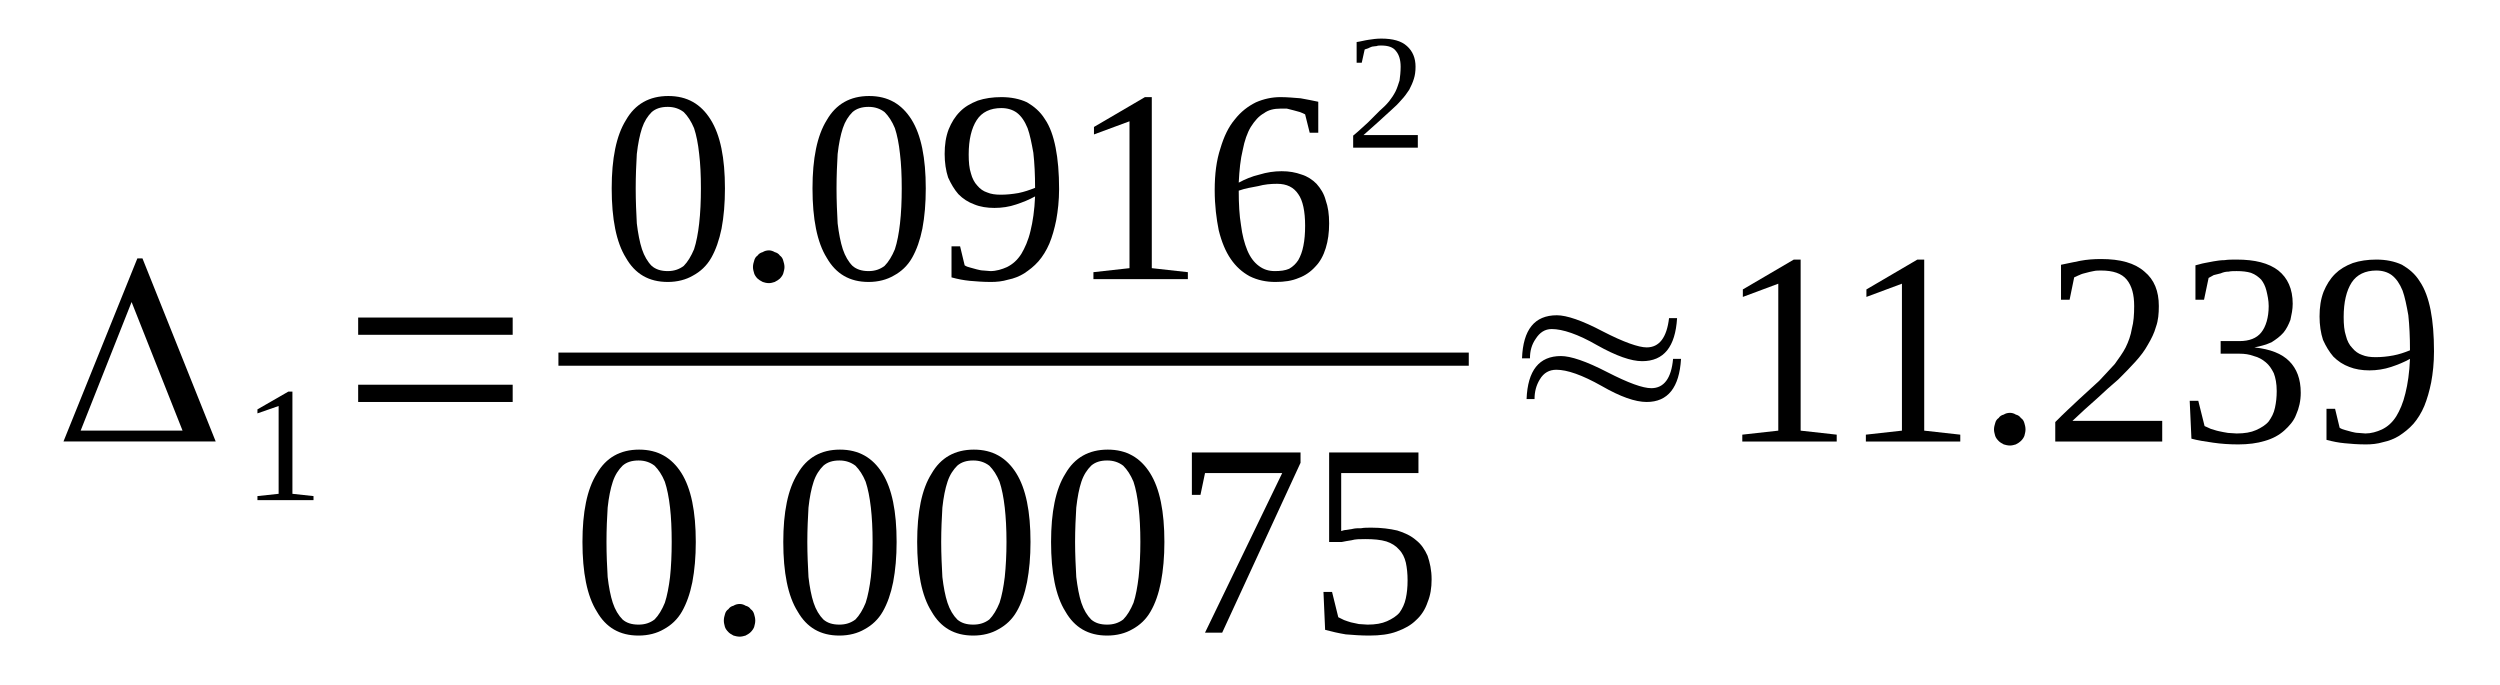
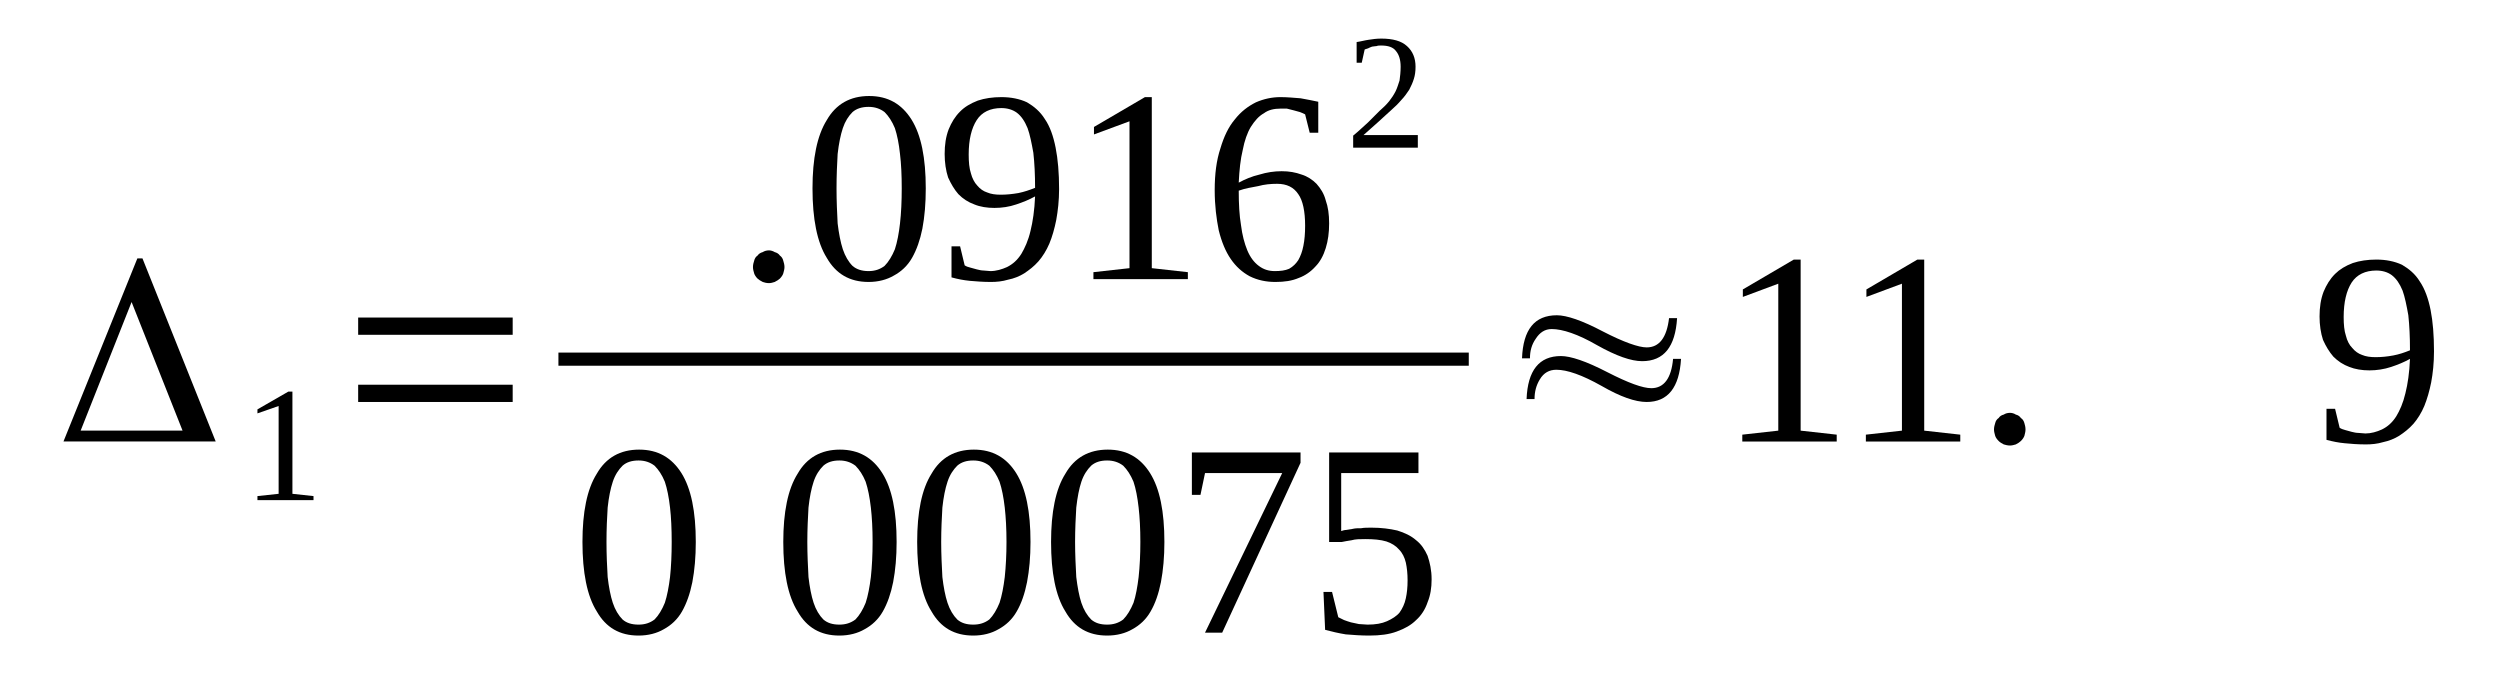
<svg xmlns="http://www.w3.org/2000/svg" height="34pt" version="1.1" viewBox="0 -34 124 34" width="124pt">
  <defs>
    <clipPath id="clip1">
      <path clip-rule="evenodd" d="M0 -33.993H123.933V-0.028H0V-33.993" />
    </clipPath>
  </defs>
  <g id="page1">
    <g>
      <path clip-path="url(#clip1)" d="M6.527 -19.02L4 -12.641H9.055L6.527 -19.02ZM10.699 -12.102H3.148L6.813 -21.184H7.066L10.699 -12.102Z" fill-rule="evenodd" />
      <path clip-path="url(#clip1)" d="M14.504 -9.507L15.55 -9.394V-9.195H12.769V-9.394L13.82 -9.507V-13.863L12.769 -13.496V-13.695L14.304 -14.578H14.504V-9.507Z" fill-rule="evenodd" />
      <path clip-path="url(#clip1)" d="M17.765 -14.062V-14.918H25.429V-14.062H17.765ZM17.765 -17.394V-18.25H25.429V-17.394H17.765Z" fill-rule="evenodd" />
-       <path clip-path="url(#clip1)" d="M35.957 -24.656C35.957 -23.914 35.902 -23.261 35.789 -22.66C35.672 -22.093 35.504 -21.609 35.277 -21.211C35.05 -20.812 34.738 -20.527 34.367 -20.328C34.027 -20.129 33.601 -20.015 33.121 -20.015C32.183 -20.015 31.5 -20.414 31.047 -21.211C30.566 -21.98 30.34 -23.144 30.34 -24.656C30.34 -26.136 30.566 -27.273 31.047 -28.043C31.5 -28.84 32.211 -29.238 33.148 -29.238C34.086 -29.238 34.765 -28.84 35.246 -28.07C35.73 -27.3 35.957 -26.164 35.957 -24.656ZM34.765 -24.656C34.765 -25.308 34.738 -25.879 34.679 -26.363C34.625 -26.875 34.539 -27.3 34.425 -27.644C34.281 -27.984 34.113 -28.242 33.914 -28.441C33.687 -28.613 33.429 -28.699 33.121 -28.699C32.777 -28.699 32.523 -28.613 32.324 -28.441C32.125 -28.242 31.957 -27.984 31.843 -27.644C31.73 -27.3 31.644 -26.875 31.586 -26.363C31.558 -25.879 31.531 -25.308 31.531 -24.656C31.531 -24.027 31.558 -23.429 31.586 -22.918C31.644 -22.433 31.73 -21.98 31.843 -21.636C31.957 -21.297 32.125 -21.011 32.324 -20.812C32.523 -20.64 32.777 -20.554 33.121 -20.554C33.429 -20.554 33.687 -20.64 33.914 -20.812C34.113 -21.011 34.281 -21.297 34.425 -21.636C34.539 -21.98 34.625 -22.433 34.679 -22.918C34.738 -23.429 34.765 -24.027 34.765 -24.656Z" fill-rule="evenodd" />
      <path clip-path="url(#clip1)" d="M38.91 -20.754C38.91 -20.64 38.879 -20.554 38.851 -20.441C38.824 -20.355 38.765 -20.269 38.683 -20.183C38.625 -20.129 38.539 -20.07 38.425 -20.015C38.34 -19.984 38.226 -19.957 38.144 -19.957C38.027 -19.957 37.914 -19.984 37.832 -20.015C37.718 -20.07 37.633 -20.129 37.574 -20.183C37.488 -20.269 37.433 -20.355 37.406 -20.441C37.375 -20.554 37.347 -20.64 37.347 -20.754C37.347 -20.867 37.375 -20.98 37.406 -21.066C37.433 -21.183 37.488 -21.265 37.574 -21.324C37.633 -21.41 37.718 -21.465 37.832 -21.496C37.914 -21.55 38.027 -21.582 38.144 -21.582C38.226 -21.582 38.34 -21.55 38.425 -21.496C38.539 -21.465 38.625 -21.41 38.683 -21.324C38.765 -21.265 38.824 -21.183 38.851 -21.066C38.879 -20.98 38.91 -20.867 38.91 -20.754Z" fill-rule="evenodd" />
      <path clip-path="url(#clip1)" d="M45.918 -24.656C45.918 -23.914 45.863 -23.261 45.75 -22.66C45.636 -22.093 45.465 -21.609 45.238 -21.211C45.011 -20.812 44.699 -20.527 44.328 -20.328C43.988 -20.129 43.562 -20.015 43.082 -20.015C42.144 -20.015 41.465 -20.414 41.008 -21.211C40.527 -21.98 40.3 -23.144 40.3 -24.656C40.3 -26.136 40.527 -27.273 41.008 -28.043C41.465 -28.84 42.172 -29.238 43.109 -29.238C44.047 -29.238 44.726 -28.84 45.211 -28.07C45.691 -27.3 45.918 -26.164 45.918 -24.656ZM44.726 -24.656C44.726 -25.308 44.699 -25.879 44.64 -26.363C44.586 -26.875 44.5 -27.3 44.386 -27.644C44.246 -27.984 44.074 -28.242 43.875 -28.441C43.648 -28.613 43.394 -28.699 43.082 -28.699C42.742 -28.699 42.484 -28.613 42.285 -28.441C42.086 -28.242 41.918 -27.984 41.804 -27.644C41.691 -27.3 41.605 -26.875 41.547 -26.363C41.519 -25.879 41.492 -25.308 41.492 -24.656C41.492 -24.027 41.519 -23.429 41.547 -22.918C41.605 -22.433 41.691 -21.98 41.804 -21.636C41.918 -21.297 42.086 -21.011 42.285 -20.812C42.484 -20.64 42.742 -20.554 43.082 -20.554C43.394 -20.554 43.648 -20.64 43.875 -20.812C44.074 -21.011 44.246 -21.297 44.386 -21.636C44.5 -21.98 44.586 -22.433 44.64 -22.918C44.699 -23.429 44.726 -24.027 44.726 -24.656Z" fill-rule="evenodd" />
      <path clip-path="url(#clip1)" d="M46.855 -26.363C46.855 -26.82 46.914 -27.218 47.054 -27.586C47.195 -27.929 47.367 -28.215 47.621 -28.468C47.847 -28.699 48.133 -28.867 48.5 -29.011C48.843 -29.125 49.238 -29.183 49.664 -29.183C50.148 -29.183 50.574 -29.097 50.941 -28.925C51.281 -28.726 51.593 -28.468 51.82 -28.101C52.078 -27.73 52.246 -27.246 52.359 -26.675C52.472 -26.105 52.531 -25.422 52.531 -24.625C52.531 -24.058 52.472 -23.543 52.39 -23.09C52.304 -22.66 52.191 -22.261 52.05 -21.922C51.906 -21.582 51.707 -21.265 51.508 -21.039C51.281 -20.781 51.054 -20.613 50.8 -20.441C50.574 -20.3 50.289 -20.183 50.004 -20.129C49.722 -20.043 49.437 -20.015 49.152 -20.015C48.758 -20.015 48.418 -20.043 48.105 -20.07C47.793 -20.101 47.508 -20.156 47.195 -20.242V-21.781H47.621L47.847 -20.84C47.933 -20.781 48.019 -20.754 48.133 -20.726C48.218 -20.699 48.332 -20.668 48.445 -20.64C48.558 -20.613 48.672 -20.582 48.785 -20.582C48.898 -20.582 49.011 -20.554 49.125 -20.554C49.41 -20.554 49.695 -20.64 49.949 -20.754C50.234 -20.898 50.461 -21.097 50.66 -21.41C50.828 -21.695 51 -22.062 51.113 -22.547C51.226 -23.004 51.312 -23.574 51.34 -24.258C51.027 -24.086 50.742 -23.972 50.402 -23.859C50.062 -23.742 49.695 -23.687 49.324 -23.687C48.957 -23.687 48.613 -23.742 48.332 -23.859C48.019 -23.972 47.761 -24.14 47.535 -24.371C47.336 -24.597 47.168 -24.883 47.027 -25.195C46.914 -25.539 46.855 -25.937 46.855 -26.363ZM49.664 -28.64C49.125 -28.64 48.699 -28.441 48.445 -28.043C48.187 -27.644 48.047 -27.074 48.047 -26.336C48.047 -25.965 48.074 -25.652 48.16 -25.394C48.218 -25.168 48.332 -24.941 48.472 -24.797C48.613 -24.625 48.785 -24.511 48.957 -24.457C49.152 -24.371 49.383 -24.343 49.636 -24.343C49.922 -24.343 50.203 -24.371 50.515 -24.425C50.8 -24.484 51.054 -24.57 51.34 -24.683C51.34 -25.34 51.312 -25.906 51.254 -26.422C51.168 -26.902 51.082 -27.332 50.968 -27.644C50.828 -27.984 50.66 -28.242 50.429 -28.414C50.234 -28.554 49.976 -28.64 49.664 -28.64Z" fill-rule="evenodd" />
      <path clip-path="url(#clip1)" d="M57.129 -20.699L58.918 -20.5V-20.156H54.234V-20.5L56.023 -20.699V-27.984L54.261 -27.332V-27.703L56.789 -29.183H57.129V-20.699Z" fill-rule="evenodd" />
      <path clip-path="url(#clip1)" d="M65.925 -22.918C65.925 -22.461 65.871 -22.062 65.757 -21.695C65.644 -21.324 65.472 -21.011 65.246 -20.781C65.019 -20.527 64.734 -20.328 64.422 -20.215C64.082 -20.07 63.715 -20.015 63.258 -20.015C62.804 -20.015 62.379 -20.101 61.98 -20.3C61.613 -20.5 61.3 -20.781 61.047 -21.152C60.789 -21.523 60.59 -22.008 60.449 -22.578C60.336 -23.144 60.249 -23.8 60.249 -24.57C60.249 -25.367 60.336 -26.05 60.535 -26.648C60.703 -27.218 60.933 -27.703 61.242 -28.07C61.554 -28.468 61.898 -28.726 62.293 -28.925C62.691 -29.097 63.09 -29.183 63.515 -29.183C63.828 -29.183 64.168 -29.152 64.507 -29.125C64.82 -29.066 65.133 -29.011 65.386 -28.953V-27.418H64.961L64.734 -28.328C64.679 -28.355 64.566 -28.414 64.48 -28.441C64.367 -28.468 64.254 -28.5 64.168 -28.527C64.055 -28.554 63.941 -28.582 63.828 -28.613C63.715 -28.613 63.597 -28.613 63.515 -28.613C63.203 -28.613 62.918 -28.554 62.691 -28.383C62.437 -28.242 62.238 -28.015 62.039 -27.703C61.867 -27.418 61.726 -27.019 61.64 -26.562C61.527 -26.105 61.472 -25.566 61.441 -24.941C61.754 -25.109 62.093 -25.254 62.465 -25.34C62.832 -25.453 63.203 -25.508 63.57 -25.508C63.941 -25.508 64.254 -25.453 64.566 -25.34C64.847 -25.254 65.105 -25.082 65.3 -24.883C65.5 -24.656 65.671 -24.398 65.757 -24.058C65.871 -23.742 65.925 -23.375 65.925 -22.918ZM63.23 -20.554C63.515 -20.554 63.742 -20.582 63.941 -20.668C64.14 -20.781 64.281 -20.925 64.394 -21.097C64.507 -21.297 64.593 -21.523 64.648 -21.808C64.707 -22.093 64.734 -22.433 64.734 -22.804C64.734 -23.515 64.621 -24.058 64.394 -24.371C64.168 -24.711 63.828 -24.883 63.343 -24.883C63.031 -24.883 62.718 -24.855 62.406 -24.769C62.093 -24.711 61.754 -24.656 61.441 -24.543C61.441 -23.886 61.472 -23.316 61.554 -22.832C61.613 -22.347 61.726 -21.922 61.867 -21.582C62.011 -21.238 62.207 -20.98 62.437 -20.812C62.664 -20.64 62.918 -20.554 63.23 -20.554Z" fill-rule="evenodd" />
      <path clip-path="url(#clip1)" d="M70.324 -26.675H67.117V-27.273C67.402 -27.504 67.629 -27.73 67.855 -27.929C68.054 -28.129 68.254 -28.328 68.425 -28.5C68.621 -28.668 68.765 -28.812 68.906 -28.984C69.019 -29.125 69.132 -29.297 69.218 -29.465C69.304 -29.636 69.359 -29.836 69.418 -30.008C69.445 -30.207 69.472 -30.433 69.472 -30.691C69.472 -31.031 69.39 -31.289 69.246 -31.461C69.105 -31.66 68.851 -31.742 68.507 -31.742C68.425 -31.742 68.34 -31.742 68.281 -31.715C68.195 -31.715 68.113 -31.687 68.054 -31.687C67.968 -31.66 67.914 -31.629 67.855 -31.601C67.8 -31.574 67.742 -31.574 67.687 -31.543L67.543 -30.89H67.289V-31.914C67.488 -31.941 67.687 -32 67.886 -32.027C68.082 -32.058 68.281 -32.086 68.507 -32.086C69.078 -32.086 69.504 -31.972 69.785 -31.715C70.07 -31.461 70.211 -31.117 70.211 -30.691C70.211 -30.461 70.183 -30.261 70.129 -30.093C70.07 -29.894 69.984 -29.722 69.898 -29.55C69.785 -29.383 69.671 -29.211 69.504 -29.039C69.359 -28.867 69.191 -28.699 68.992 -28.527C68.793 -28.355 68.593 -28.156 68.367 -27.957C68.14 -27.758 67.886 -27.531 67.629 -27.3H70.324V-26.675Z" fill-rule="evenodd" />
      <path clip-path="url(#clip1)" d="M27.698 -16.512H72.851V-15.86H27.698V-16.512Z" fill-rule="evenodd" />
      <path clip-path="url(#clip1)" d="M34.511 -7.117C34.511 -6.379 34.453 -5.722 34.34 -5.125C34.226 -4.554 34.054 -4.07 33.828 -3.672C33.601 -3.273 33.289 -2.988 32.922 -2.789C32.582 -2.59 32.156 -2.476 31.672 -2.476C30.734 -2.476 30.054 -2.875 29.601 -3.672C29.117 -4.441 28.89 -5.609 28.89 -7.117C28.89 -8.597 29.117 -9.738 29.601 -10.504C30.054 -11.3 30.765 -11.699 31.699 -11.699C32.636 -11.699 33.316 -11.3 33.8 -10.535C34.281 -9.765 34.511 -8.625 34.511 -7.117ZM33.316 -7.117C33.316 -7.773 33.289 -8.34 33.234 -8.824C33.175 -9.339 33.09 -9.765 32.976 -10.105C32.836 -10.449 32.664 -10.703 32.465 -10.902C32.238 -11.074 31.984 -11.16 31.672 -11.16C31.332 -11.16 31.074 -11.074 30.879 -10.902C30.679 -10.703 30.508 -10.449 30.394 -10.105C30.281 -9.765 30.195 -9.339 30.14 -8.824C30.109 -8.34 30.082 -7.773 30.082 -7.117C30.082 -6.492 30.109 -5.894 30.14 -5.379C30.195 -4.898 30.281 -4.441 30.394 -4.101C30.508 -3.757 30.679 -3.472 30.879 -3.273C31.074 -3.101 31.332 -3.019 31.672 -3.019C31.984 -3.019 32.238 -3.101 32.465 -3.273C32.664 -3.472 32.836 -3.757 32.976 -4.101C33.09 -4.441 33.175 -4.898 33.234 -5.379C33.289 -5.894 33.316 -6.492 33.316 -7.117Z" fill-rule="evenodd" />
-       <path clip-path="url(#clip1)" d="M37.461 -3.218C37.461 -3.101 37.433 -3.019 37.406 -2.902C37.375 -2.82 37.32 -2.734 37.234 -2.648C37.179 -2.59 37.093 -2.535 36.98 -2.476C36.894 -2.449 36.781 -2.422 36.695 -2.422C36.582 -2.422 36.468 -2.449 36.383 -2.476C36.269 -2.535 36.183 -2.59 36.129 -2.648C36.043 -2.734 35.984 -2.82 35.957 -2.902C35.929 -3.019 35.902 -3.101 35.902 -3.218C35.902 -3.332 35.929 -3.445 35.957 -3.531C35.984 -3.644 36.043 -3.73 36.129 -3.785C36.183 -3.871 36.269 -3.929 36.383 -3.957C36.468 -4.015 36.582 -4.043 36.695 -4.043C36.781 -4.043 36.894 -4.015 36.98 -3.957C37.093 -3.929 37.179 -3.871 37.234 -3.785C37.32 -3.73 37.375 -3.644 37.406 -3.531C37.433 -3.445 37.461 -3.332 37.461 -3.218Z" fill-rule="evenodd" />
      <path clip-path="url(#clip1)" d="M44.472 -7.117C44.472 -6.379 44.414 -5.722 44.3 -5.125C44.187 -4.554 44.015 -4.07 43.789 -3.672S43.25 -2.988 42.883 -2.789C42.543 -2.59 42.117 -2.476 41.633 -2.476C40.695 -2.476 40.015 -2.875 39.562 -3.672C39.078 -4.441 38.851 -5.609 38.851 -7.117C38.851 -8.597 39.078 -9.738 39.562 -10.504C40.015 -11.3 40.726 -11.699 41.66 -11.699C42.597 -11.699 43.281 -11.3 43.761 -10.535C44.246 -9.765 44.472 -8.625 44.472 -7.117ZM43.281 -7.117C43.281 -7.773 43.25 -8.34 43.195 -8.824C43.136 -9.339 43.05 -9.765 42.937 -10.105C42.797 -10.449 42.625 -10.703 42.429 -10.902C42.199 -11.074 41.945 -11.16 41.633 -11.16C41.293 -11.16 41.039 -11.074 40.84 -10.902C40.64 -10.703 40.468 -10.449 40.355 -10.105C40.242 -9.765 40.156 -9.339 40.101 -8.824C40.074 -8.34 40.043 -7.773 40.043 -7.117C40.043 -6.492 40.074 -5.894 40.101 -5.379C40.156 -4.898 40.242 -4.441 40.355 -4.101C40.468 -3.757 40.64 -3.472 40.84 -3.273C41.039 -3.101 41.293 -3.019 41.633 -3.019C41.945 -3.019 42.199 -3.101 42.429 -3.273C42.625 -3.472 42.797 -3.757 42.937 -4.101C43.05 -4.441 43.136 -4.898 43.195 -5.379C43.25 -5.894 43.281 -6.492 43.281 -7.117Z" fill-rule="evenodd" />
      <path clip-path="url(#clip1)" d="M51.113 -7.117C51.113 -6.379 51.054 -5.722 50.941 -5.125C50.828 -4.554 50.66 -4.07 50.429 -3.672C50.203 -3.273 49.89 -2.988 49.523 -2.789C49.183 -2.59 48.758 -2.476 48.273 -2.476C47.336 -2.476 46.656 -2.875 46.203 -3.672C45.718 -4.441 45.492 -5.609 45.492 -7.117C45.492 -8.597 45.718 -9.738 46.203 -10.504C46.656 -11.3 47.367 -11.699 48.304 -11.699C49.238 -11.699 49.922 -11.3 50.402 -10.535C50.886 -9.765 51.113 -8.625 51.113 -7.117ZM49.922 -7.117C49.922 -7.773 49.89 -8.34 49.836 -8.824C49.777 -9.339 49.691 -9.765 49.578 -10.105C49.437 -10.449 49.269 -10.703 49.07 -10.902C48.843 -11.074 48.586 -11.16 48.273 -11.16C47.933 -11.16 47.679 -11.074 47.48 -10.902C47.281 -10.703 47.109 -10.449 46.996 -10.105C46.883 -9.765 46.797 -9.339 46.742 -8.824C46.715 -8.34 46.683 -7.773 46.683 -7.117C46.683 -6.492 46.715 -5.894 46.742 -5.379C46.797 -4.898 46.883 -4.441 46.996 -4.101C47.109 -3.757 47.281 -3.472 47.48 -3.273C47.679 -3.101 47.933 -3.019 48.273 -3.019C48.586 -3.019 48.843 -3.101 49.07 -3.273C49.269 -3.472 49.437 -3.757 49.578 -4.101C49.691 -4.441 49.777 -4.898 49.836 -5.379C49.89 -5.894 49.922 -6.492 49.922 -7.117Z" fill-rule="evenodd" />
      <path clip-path="url(#clip1)" d="M57.754 -7.117C57.754 -6.379 57.695 -5.722 57.582 -5.125C57.468 -4.554 57.301 -4.07 57.07 -3.672C56.843 -3.273 56.531 -2.988 56.164 -2.789C55.824 -2.59 55.398 -2.476 54.914 -2.476C53.98 -2.476 53.297 -2.875 52.843 -3.672C52.359 -4.441 52.133 -5.609 52.133 -7.117C52.133 -8.597 52.359 -9.738 52.843 -10.504C53.297 -11.3 54.008 -11.699 54.945 -11.699C55.879 -11.699 56.562 -11.3 57.043 -10.535C57.527 -9.765 57.754 -8.625 57.754 -7.117ZM56.562 -7.117C56.562 -7.773 56.531 -8.34 56.476 -8.824C56.418 -9.339 56.336 -9.765 56.222 -10.105C56.078 -10.449 55.91 -10.703 55.711 -10.902C55.484 -11.074 55.226 -11.16 54.914 -11.16C54.574 -11.16 54.32 -11.074 54.121 -10.902C53.922 -10.703 53.75 -10.449 53.636 -10.105C53.523 -9.765 53.441 -9.339 53.383 -8.824C53.355 -8.34 53.324 -7.773 53.324 -7.117C53.324 -6.492 53.355 -5.894 53.383 -5.379C53.441 -4.898 53.523 -4.441 53.636 -4.101C53.75 -3.757 53.922 -3.472 54.121 -3.273C54.32 -3.101 54.574 -3.019 54.914 -3.019C55.226 -3.019 55.484 -3.101 55.711 -3.273C55.91 -3.472 56.078 -3.757 56.222 -4.101C56.336 -4.441 56.418 -4.898 56.476 -5.379C56.531 -5.894 56.562 -6.492 56.562 -7.117Z" fill-rule="evenodd" />
      <path clip-path="url(#clip1)" d="M59.543 -9.453H59.117V-11.558H64.507V-11.046L60.621 -2.621H59.769L63.597 -10.535H59.769L59.543 -9.453Z" fill-rule="evenodd" />
      <path clip-path="url(#clip1)" d="M68.027 -7.828C68.508 -7.828 68.933 -7.773 69.305 -7.687C69.671 -7.574 69.984 -7.429 70.242 -7.203C70.496 -7.004 70.668 -6.746 70.808 -6.433C70.922 -6.093 71.008 -5.722 71.008 -5.265C71.008 -4.84 70.949 -4.468 70.808 -4.129C70.695 -3.785 70.496 -3.472 70.242 -3.246C69.984 -2.988 69.671 -2.82 69.277 -2.675C68.906 -2.535 68.453 -2.476 67.914 -2.476C67.515 -2.476 67.117 -2.504 66.75 -2.535C66.41 -2.59 66.039 -2.675 65.726 -2.761L65.644 -4.64H66.07L66.379 -3.386C66.437 -3.359 66.55 -3.3 66.664 -3.246C66.75 -3.218 66.89 -3.16 67.004 -3.132C67.148 -3.101 67.261 -3.074 67.402 -3.047C67.543 -3.047 67.687 -3.019 67.828 -3.019C68.226 -3.019 68.539 -3.074 68.793 -3.187C69.046 -3.3 69.277 -3.445 69.418 -3.617C69.558 -3.816 69.671 -4.043 69.73 -4.328C69.785 -4.582 69.816 -4.867 69.816 -5.211C69.816 -5.55 69.785 -5.836 69.73 -6.093C69.671 -6.347 69.558 -6.578 69.39 -6.746C69.246 -6.918 69.019 -7.062 68.765 -7.144C68.48 -7.23 68.14 -7.261 67.715 -7.261C67.461 -7.261 67.23 -7.261 67.035 -7.203C66.836 -7.175 66.691 -7.144 66.55 -7.117H65.925V-11.558H70.355V-10.535H66.523V-7.66C66.609 -7.687 66.691 -7.715 66.777 -7.715C66.89 -7.742 67.004 -7.742 67.117 -7.773C67.23 -7.8 67.375 -7.8 67.515 -7.8C67.656 -7.828 67.828 -7.828 68.027 -7.828Z" fill-rule="evenodd" />
      <path clip-path="url(#clip1)" d="M75.886 -16.226H75.492C75.546 -17.652 76.113 -18.363 77.222 -18.363C77.703 -18.363 78.472 -18.105 79.492 -17.566C80.543 -17.023 81.281 -16.769 81.675 -16.769C82.3 -16.769 82.671 -17.254 82.785 -18.222H83.183C83.097 -16.797 82.527 -16.086 81.449 -16.086C80.91 -16.086 80.171 -16.34 79.207 -16.883C78.273 -17.422 77.504 -17.679 76.965 -17.679C76.625 -17.679 76.371 -17.508 76.171 -17.195C75.972 -16.91 75.886 -16.597 75.886 -16.226ZM76.113 -14.207H75.718C75.773 -15.629 76.343 -16.34 77.421 -16.34C77.902 -16.34 78.668 -16.086 79.718 -15.543C80.769 -15.004 81.48 -14.746 81.906 -14.746C82.527 -14.746 82.898 -15.23 82.984 -16.199H83.379C83.296 -14.777 82.726 -14.062 81.675 -14.062C81.109 -14.062 80.371 -14.32 79.437 -14.859C78.472 -15.402 77.734 -15.66 77.195 -15.66C76.851 -15.66 76.57 -15.515 76.371 -15.175C76.199 -14.89 76.113 -14.578 76.113 -14.207Z" fill-rule="evenodd" />
      <path clip-path="url(#clip1)" d="M89.312 -12.64L91.101 -12.441V-12.101H86.418V-12.441L88.203 -12.64V-19.929L86.445 -19.273V-19.644L88.972 -21.125H89.312V-12.64Z" fill-rule="evenodd" />
      <path clip-path="url(#clip1)" d="M95.441 -12.64L97.23 -12.441V-12.101H92.547V-12.441L94.336 -12.64V-19.929L92.574 -19.273V-19.644L95.101 -21.125H95.441V-12.64Z" fill-rule="evenodd" />
      <path clip-path="url(#clip1)" d="M100.465 -12.699C100.465 -12.582 100.437 -12.5 100.41 -12.383C100.379 -12.3 100.324 -12.214 100.238 -12.129C100.179 -12.07 100.097 -12.015 99.984 -11.957C99.898 -11.929 99.785 -11.902 99.699 -11.902C99.586 -11.902 99.472 -11.929 99.386 -11.957C99.273 -12.015 99.187 -12.07 99.132 -12.129C99.046 -12.214 98.988 -12.3 98.961 -12.383C98.933 -12.5 98.902 -12.582 98.902 -12.699C98.902 -12.812 98.933 -12.925 98.961 -13.011C98.988 -13.125 99.046 -13.211 99.132 -13.265C99.187 -13.351 99.273 -13.41 99.386 -13.437C99.472 -13.496 99.586 -13.523 99.699 -13.523C99.785 -13.523 99.898 -13.496 99.984 -13.437C100.097 -13.41 100.179 -13.351 100.238 -13.265C100.324 -13.211 100.379 -13.125 100.41 -13.011C100.437 -12.925 100.465 -12.812 100.465 -12.699Z" fill-rule="evenodd" />
-       <path clip-path="url(#clip1)" d="M107.246 -12.101H101.941V-13.066C102.367 -13.496 102.765 -13.863 103.132 -14.207C103.5 -14.547 103.812 -14.832 104.125 -15.117C104.41 -15.429 104.664 -15.687 104.89 -15.941C105.09 -16.226 105.289 -16.484 105.433 -16.769C105.574 -17.054 105.687 -17.367 105.742 -17.707C105.828 -18.023 105.855 -18.39 105.855 -18.82C105.855 -19.386 105.742 -19.816 105.488 -20.129C105.234 -20.441 104.808 -20.582 104.211 -20.582C104.097 -20.582 103.957 -20.582 103.843 -20.554C103.699 -20.527 103.586 -20.5 103.472 -20.468C103.359 -20.441 103.246 -20.414 103.132 -20.355C103.047 -20.328 102.961 -20.269 102.879 -20.242L102.652 -19.133H102.226V-20.867C102.535 -20.925 102.879 -21.011 103.191 -21.066C103.5 -21.125 103.843 -21.152 104.211 -21.152C105.175 -21.152 105.886 -20.953 106.367 -20.527C106.851 -20.129 107.078 -19.558 107.078 -18.82C107.078 -18.449 107.05 -18.105 106.937 -17.793C106.851 -17.48 106.707 -17.195 106.539 -16.91C106.367 -16.597 106.168 -16.34 105.914 -16.058C105.66 -15.773 105.375 -15.488 105.062 -15.175C104.722 -14.89 104.382 -14.578 104.011 -14.234C103.617 -13.894 103.218 -13.523 102.793 -13.125H107.246V-12.101Z" fill-rule="evenodd" />
-       <path clip-path="url(#clip1)" d="M114.117 -14.519C114.117 -14.121 114.031 -13.75 113.89 -13.437C113.777 -13.125 113.547 -12.867 113.293 -12.64C113.039 -12.414 112.726 -12.242 112.328 -12.129C111.961 -12.015 111.504 -11.957 111.023 -11.957C110.597 -11.957 110.172 -11.984 109.773 -12.043C109.375 -12.101 109.007 -12.156 108.695 -12.242L108.609 -14.121H109.035L109.347 -12.867C109.433 -12.839 109.519 -12.781 109.66 -12.726C109.773 -12.699 109.914 -12.64 110.058 -12.613C110.199 -12.582 110.34 -12.554 110.511 -12.527C110.652 -12.527 110.797 -12.5 110.937 -12.5C111.336 -12.5 111.648 -12.554 111.902 -12.668C112.156 -12.781 112.386 -12.925 112.527 -13.097C112.668 -13.297 112.781 -13.496 112.84 -13.781C112.894 -14.035 112.925 -14.293 112.925 -14.605C112.925 -14.976 112.867 -15.261 112.781 -15.488C112.668 -15.714 112.554 -15.886 112.386 -16.027C112.215 -16.172 112.015 -16.285 111.789 -16.34C111.562 -16.425 111.336 -16.457 111.078 -16.457H110.144V-17.082H111.078C111.562 -17.082 111.929 -17.222 112.156 -17.508C112.386 -17.793 112.527 -18.25 112.527 -18.82C112.527 -19.101 112.468 -19.359 112.414 -19.586C112.355 -19.816 112.269 -19.984 112.156 -20.129C112.015 -20.269 111.875 -20.383 111.648 -20.468C111.449 -20.527 111.222 -20.554 110.937 -20.554C110.797 -20.554 110.652 -20.554 110.539 -20.527C110.398 -20.527 110.285 -20.5 110.144 -20.441C110.027 -20.414 109.914 -20.383 109.8 -20.355C109.718 -20.3 109.632 -20.269 109.547 -20.215L109.32 -19.133H108.894V-20.84C109.035 -20.867 109.179 -20.925 109.347 -20.953C109.488 -20.98 109.66 -21.011 109.8 -21.039C109.972 -21.066 110.144 -21.097 110.34 -21.097C110.511 -21.125 110.711 -21.125 110.937 -21.125C111.843 -21.125 112.527 -20.953 113.007 -20.582C113.465 -20.215 113.718 -19.672 113.718 -18.933C113.718 -18.648 113.66 -18.39 113.605 -18.136C113.519 -17.906 113.406 -17.679 113.265 -17.508C113.093 -17.308 112.894 -17.168 112.668 -17.023C112.414 -16.91 112.129 -16.824 111.816 -16.769C112.613 -16.683 113.179 -16.457 113.547 -16.086C113.918 -15.714 114.117 -15.203 114.117 -14.519Z" fill-rule="evenodd" />
      <path clip-path="url(#clip1)" d="M115.05 -18.304C115.05 -18.761 115.109 -19.16 115.25 -19.531C115.394 -19.871 115.562 -20.156 115.82 -20.414C116.047 -20.64 116.328 -20.812 116.699 -20.953C117.039 -21.066 117.437 -21.125 117.863 -21.125C118.343 -21.125 118.769 -21.039 119.14 -20.867C119.48 -20.668 119.793 -20.414 120.019 -20.043C120.273 -19.672 120.445 -19.187 120.558 -18.621C120.671 -18.05 120.726 -17.367 120.726 -16.57C120.726 -16 120.671 -15.488 120.586 -15.031C120.5 -14.605 120.386 -14.207 120.246 -13.863C120.105 -13.523 119.906 -13.211 119.707 -12.98C119.48 -12.726 119.254 -12.554 118.996 -12.383C118.769 -12.242 118.488 -12.129 118.203 -12.07C117.918 -11.984 117.636 -11.957 117.351 -11.957C116.953 -11.957 116.613 -11.984 116.3 -12.015C115.988 -12.043 115.707 -12.101 115.394 -12.183V-13.722H115.82L116.047 -12.781C116.133 -12.726 116.215 -12.699 116.328 -12.668C116.414 -12.64 116.527 -12.613 116.64 -12.582C116.754 -12.554 116.867 -12.527 116.98 -12.527C117.097 -12.527 117.21 -12.5 117.324 -12.5C117.605 -12.5 117.89 -12.582 118.144 -12.699C118.429 -12.839 118.656 -13.039 118.855 -13.351C119.027 -13.636 119.195 -14.008 119.308 -14.492C119.422 -14.945 119.508 -15.515 119.535 -16.199C119.222 -16.027 118.941 -15.914 118.601 -15.8C118.257 -15.687 117.89 -15.629 117.523 -15.629C117.152 -15.629 116.812 -15.687 116.527 -15.8C116.215 -15.914 115.961 -16.086 115.734 -16.312C115.535 -16.543 115.363 -16.824 115.222 -17.14C115.109 -17.48 115.05 -17.879 115.05 -18.304ZM117.863 -20.582C117.324 -20.582 116.898 -20.383 116.64 -19.984C116.386 -19.586 116.246 -19.019 116.246 -18.277C116.246 -17.906 116.273 -17.593 116.359 -17.34C116.414 -17.109 116.527 -16.883 116.672 -16.742C116.812 -16.57 116.98 -16.457 117.152 -16.398C117.351 -16.312 117.578 -16.285 117.832 -16.285C118.117 -16.285 118.402 -16.312 118.715 -16.371C118.996 -16.425 119.254 -16.511 119.535 -16.625C119.535 -17.281 119.508 -17.851 119.453 -18.363C119.367 -18.847 119.281 -19.273 119.168 -19.586C119.027 -19.929 118.855 -20.183 118.629 -20.355C118.429 -20.5 118.175 -20.582 117.863 -20.582Z" fill-rule="evenodd" />
    </g>
  </g>
</svg>